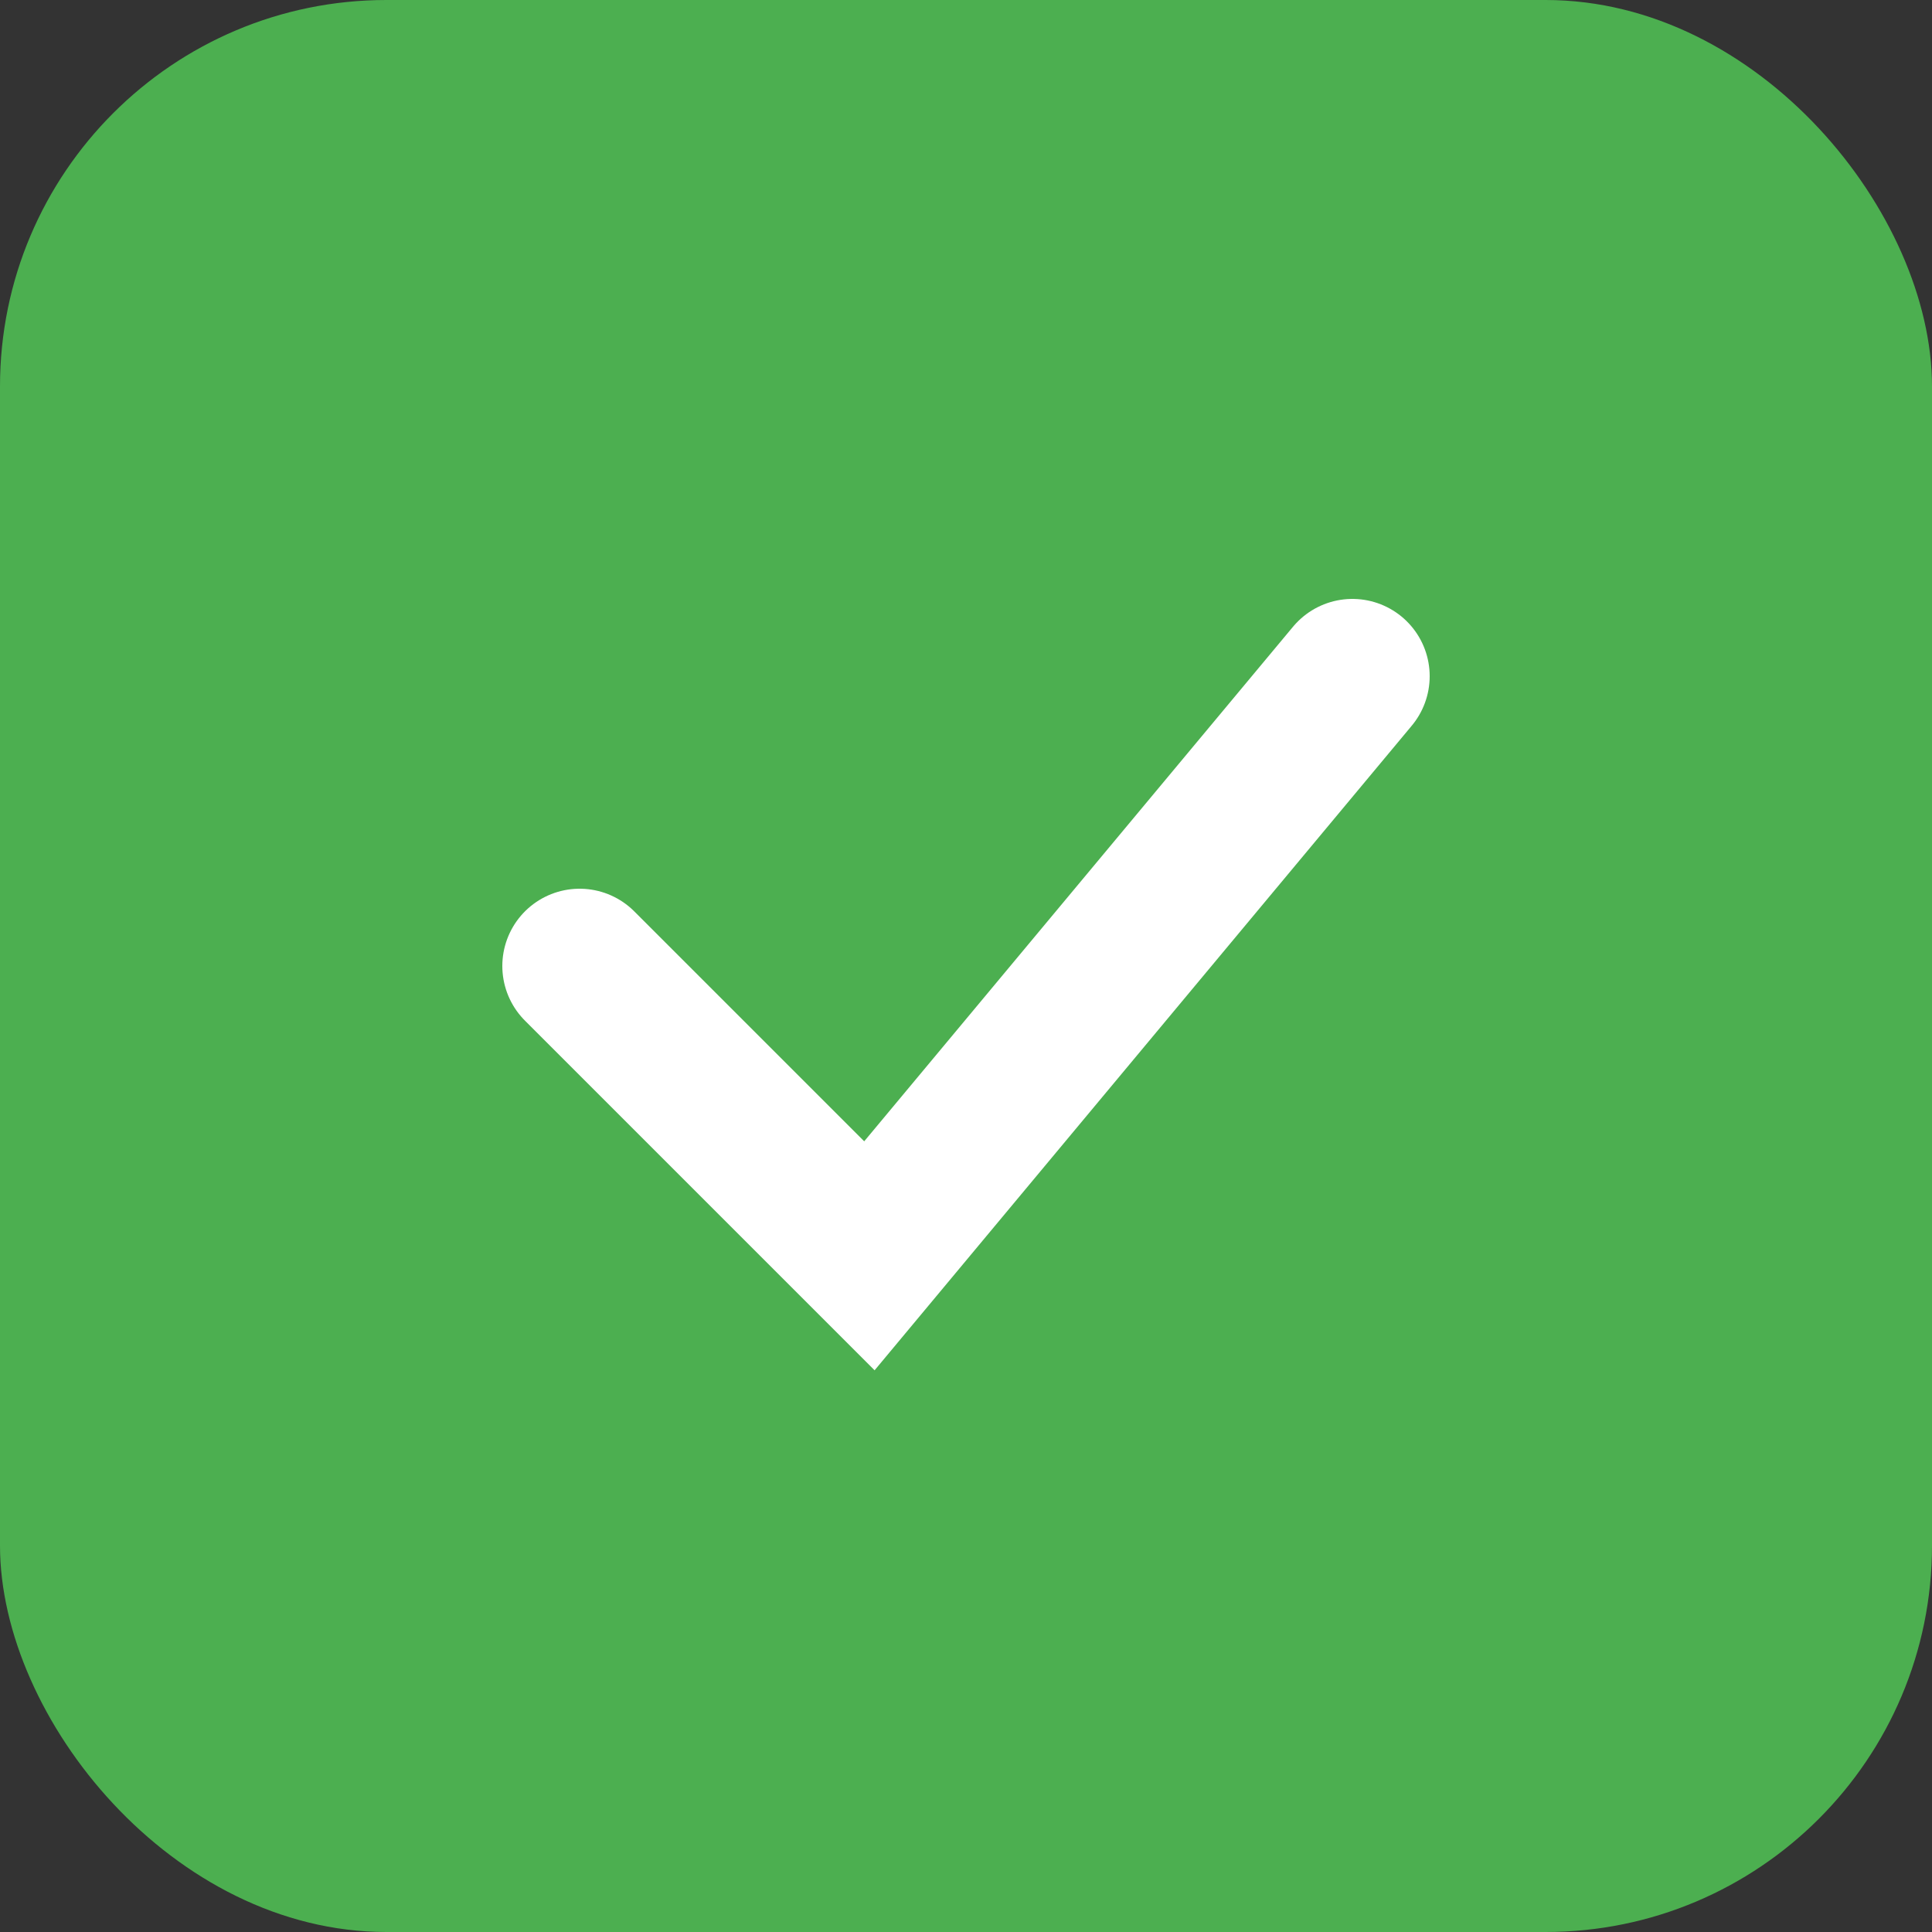
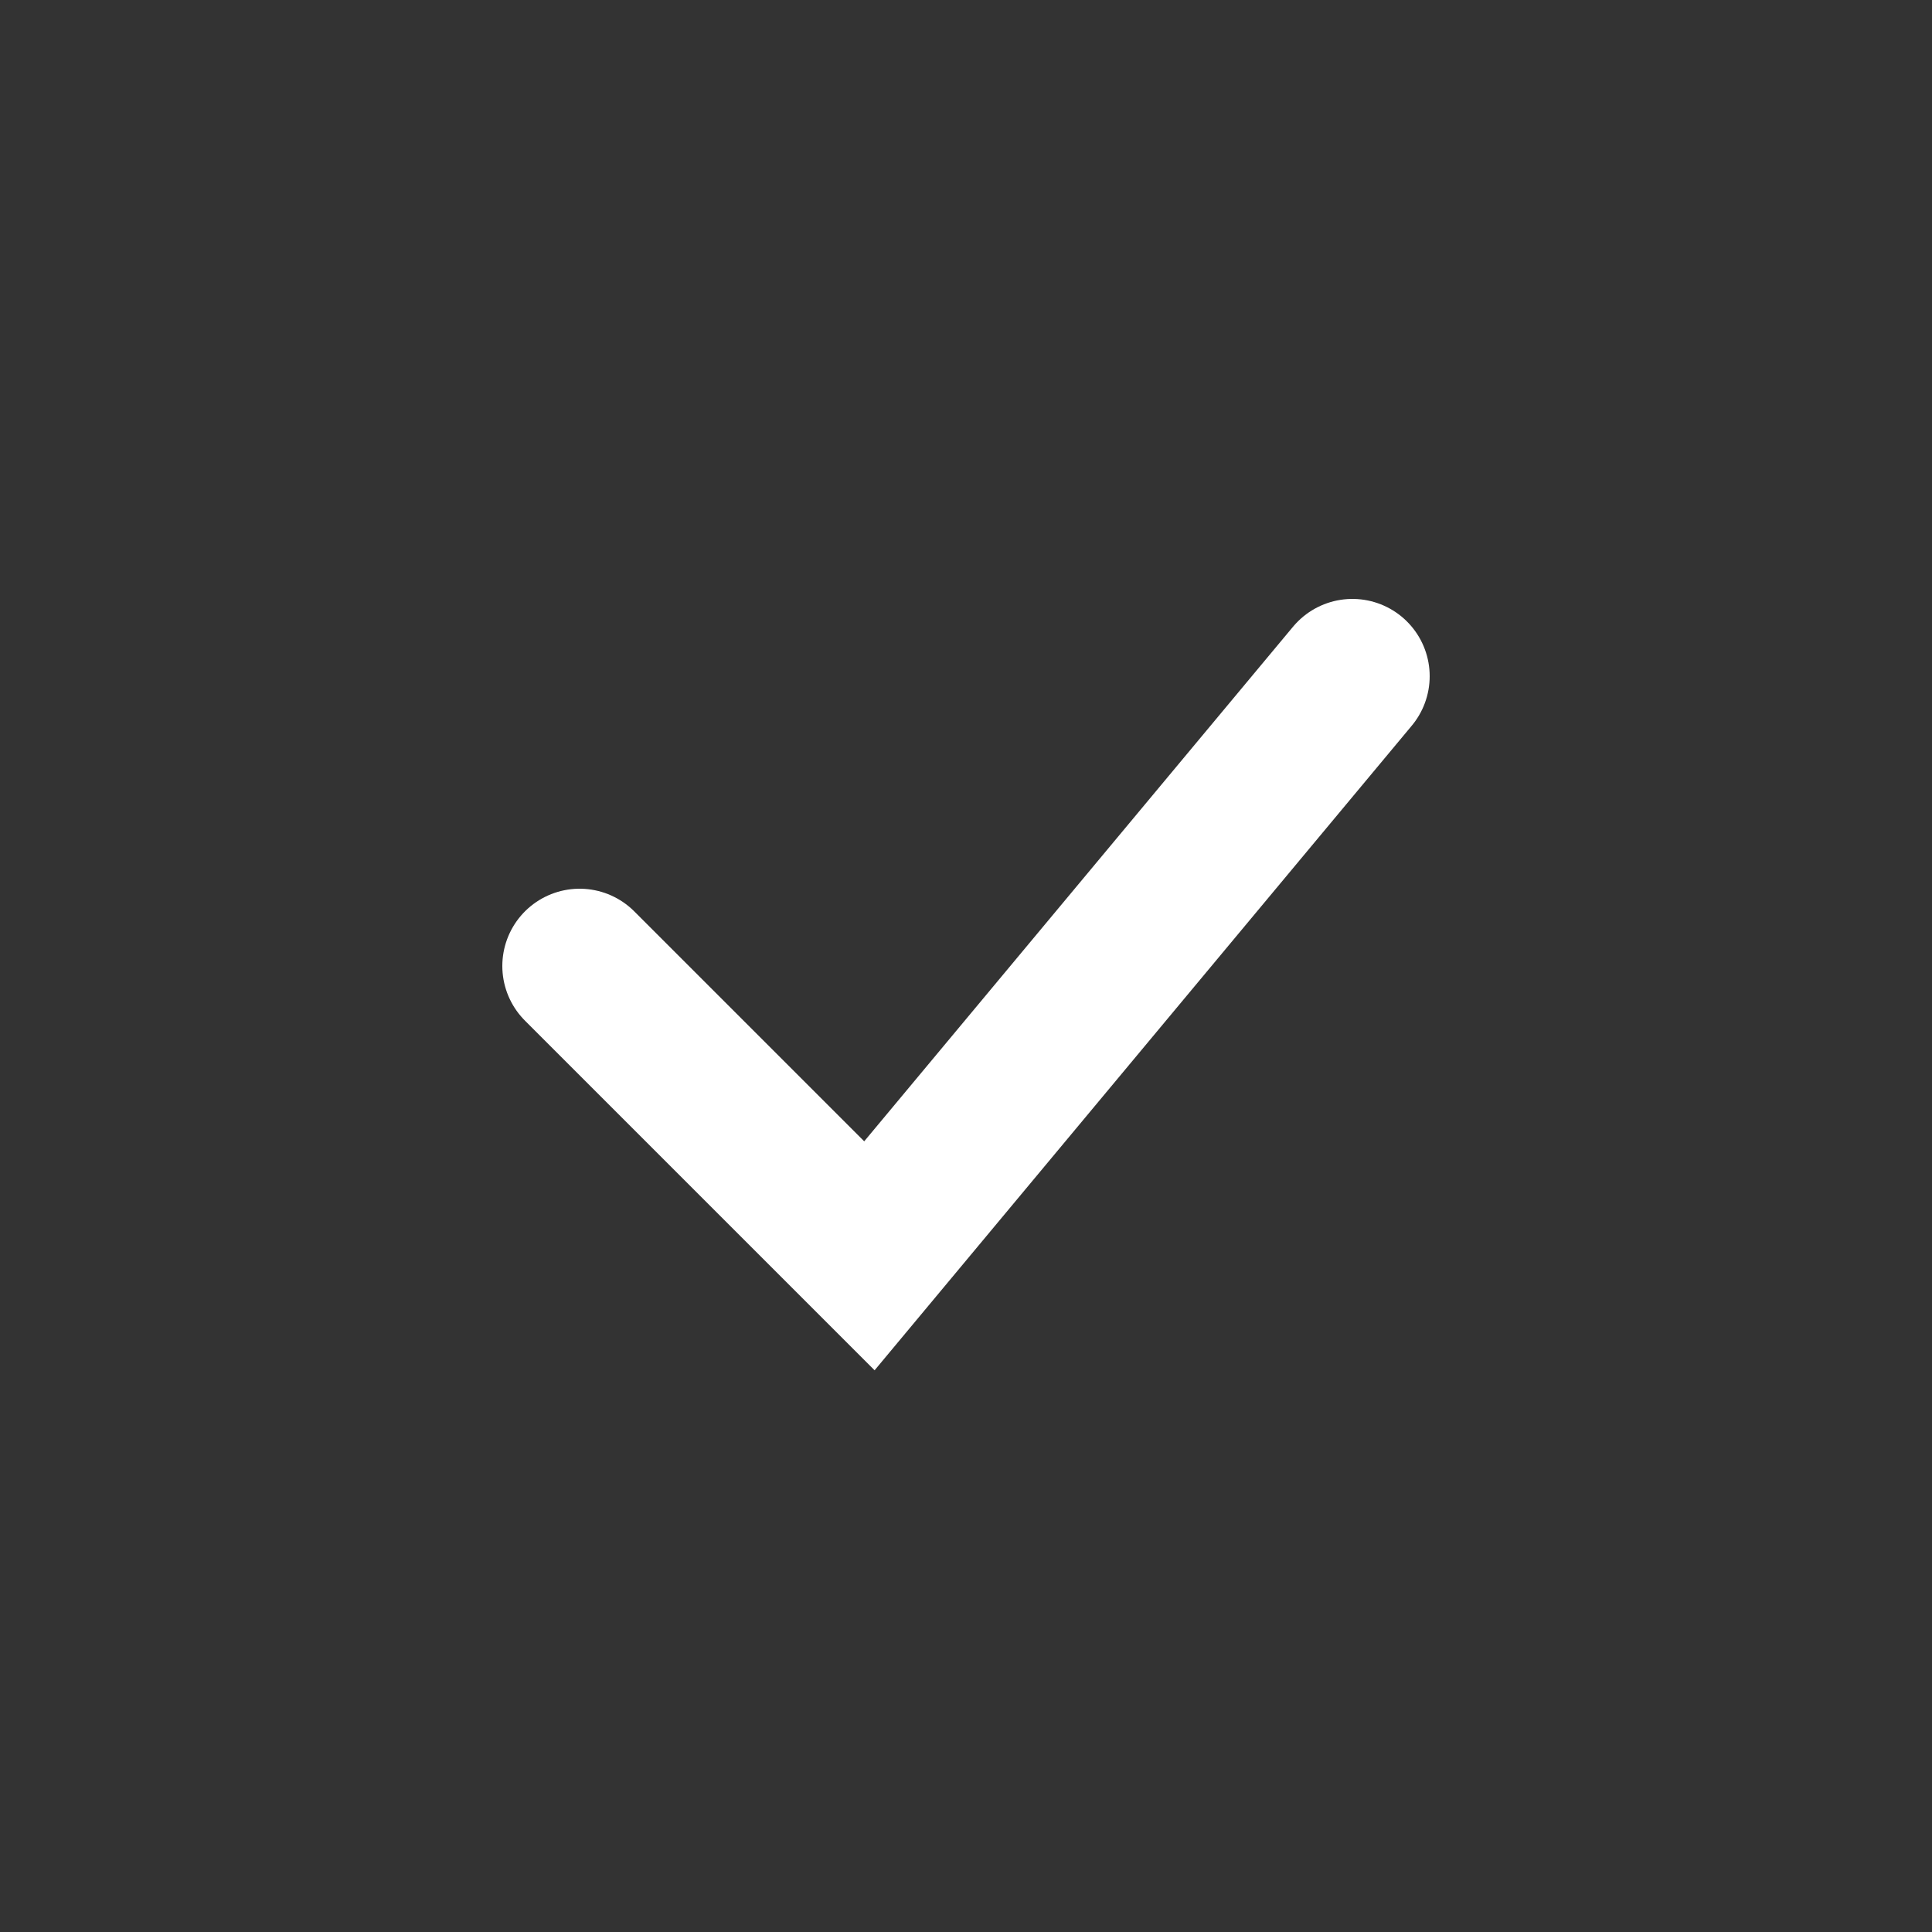
<svg xmlns="http://www.w3.org/2000/svg" viewBox="0 0 100 100">
  <rect x="0" y="0" width="100" height="100" fill="#333333" stroke="none" />
-   <rect width="100" height="100" fill="#4CAF50" rx="20" />
  <path d="M30 50 L45 65 L70 35" fill="none" stroke="white" stroke-width="8" stroke-linecap="round" />
</svg>